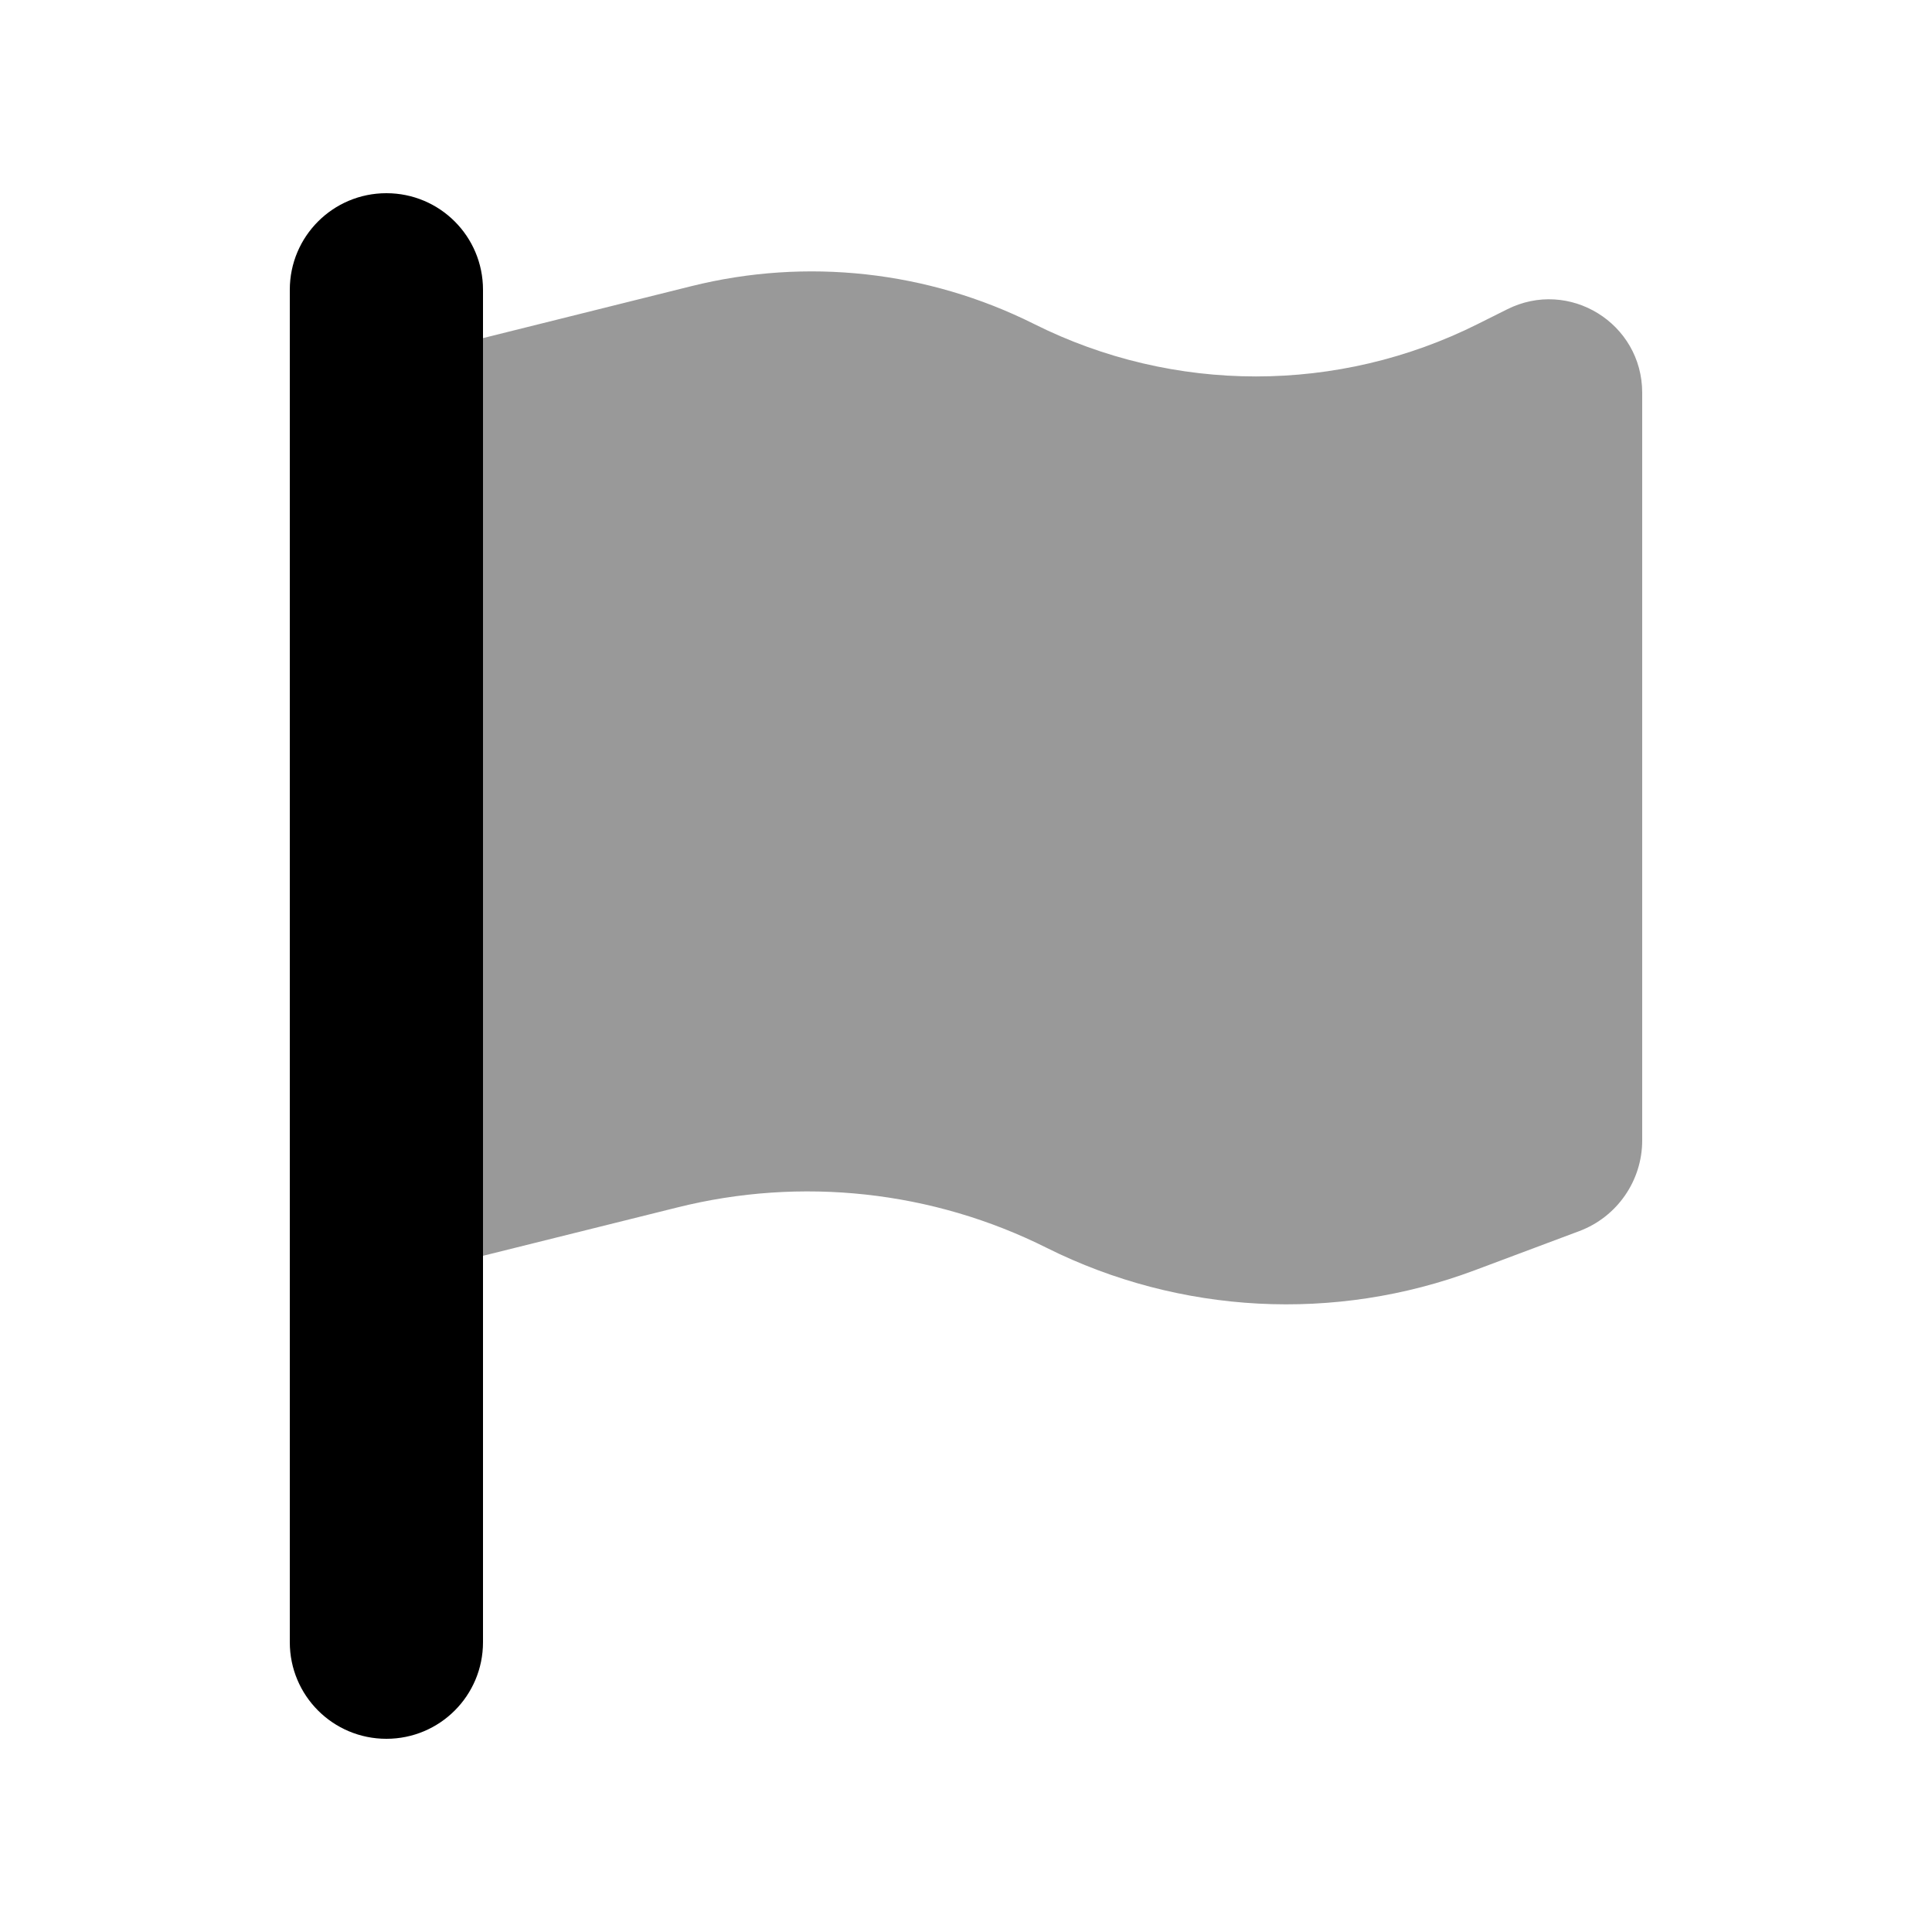
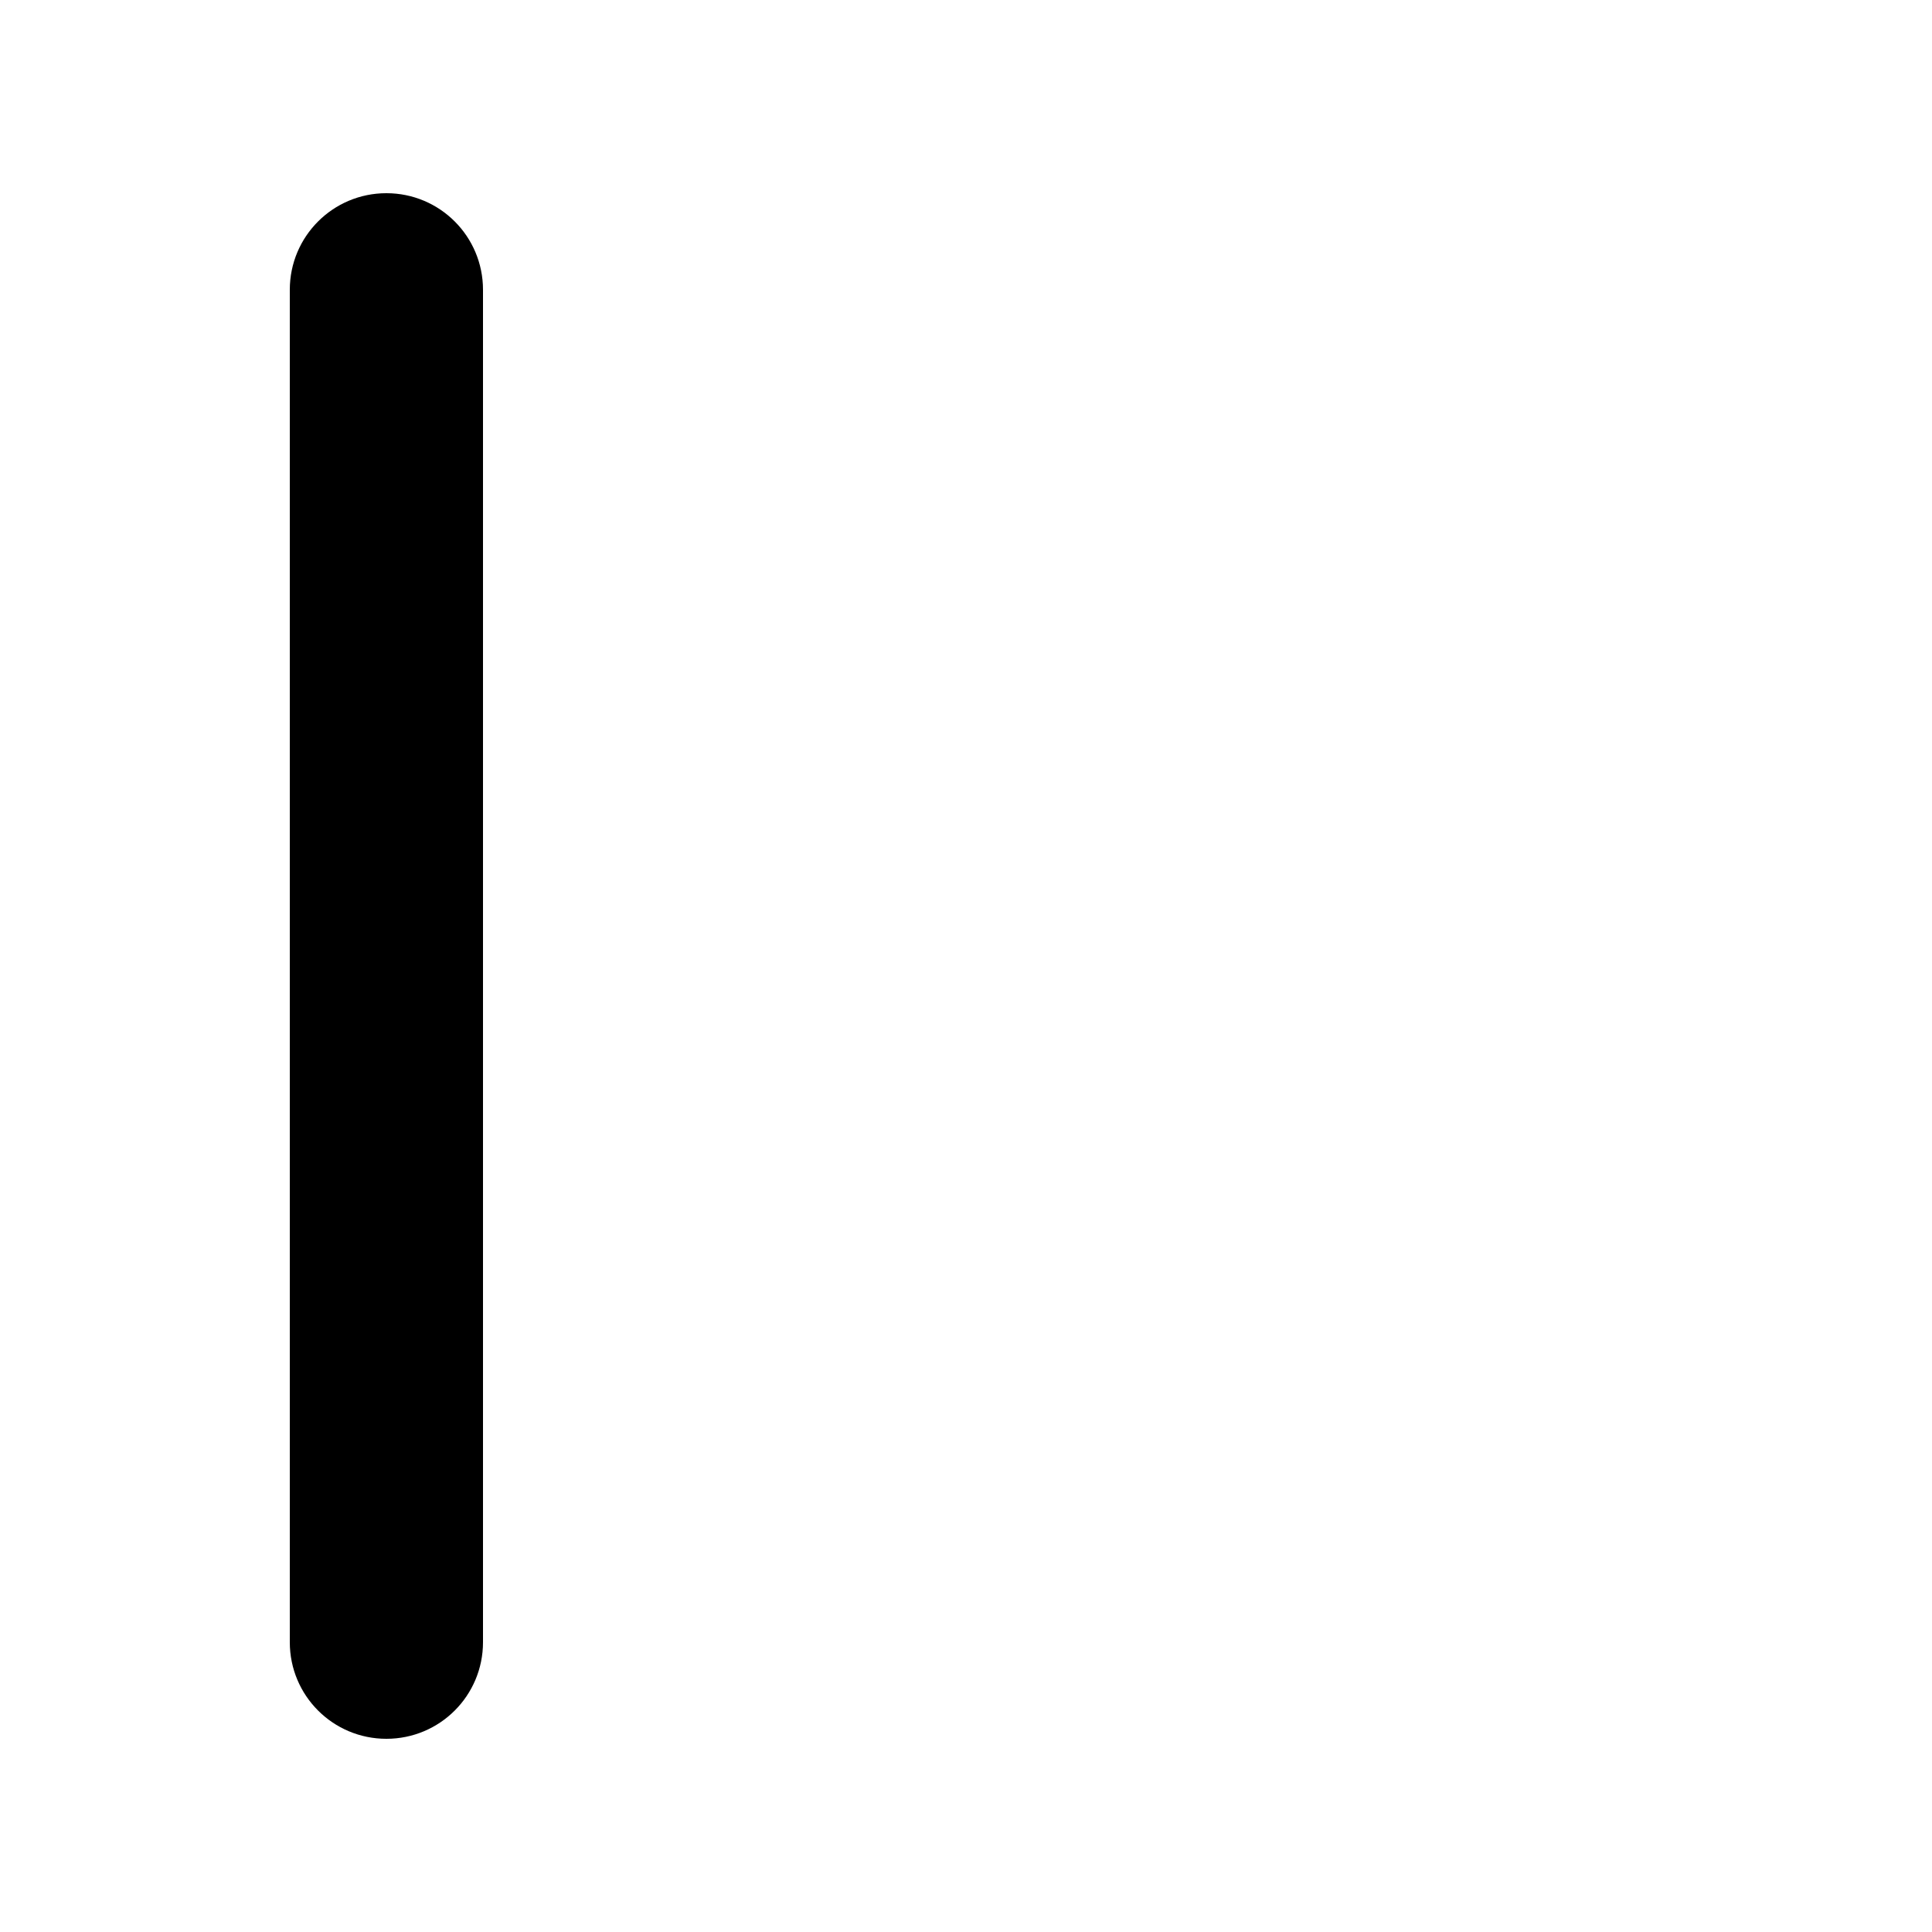
<svg xmlns="http://www.w3.org/2000/svg" viewBox="0 0 640 640">
-   <path opacity=".4" fill="currentColor" d="M160 112L229 94.8C267.1 85.3 307.3 89.7 342.5 107.3C388.8 130.5 443.3 130.5 489.6 107.3L499.2 102.5C519.8 92.1 544 107.1 544 130.1L544 377.8C544 391.1 535.7 403.1 523.2 407.8L488.5 420.8C442.3 438.1 390.9 435.4 346.8 413.4C308.9 394.4 265.4 389.7 224.3 400L160 416L160 112z" />
  <path fill="currentColor" d="M128 64C145.7 64 160 78.3 160 96L160 544C160 561.7 145.7 576 128 576C110.3 576 96 561.7 96 544L96 96C96 78.3 110.3 64 128 64z" />
</svg>